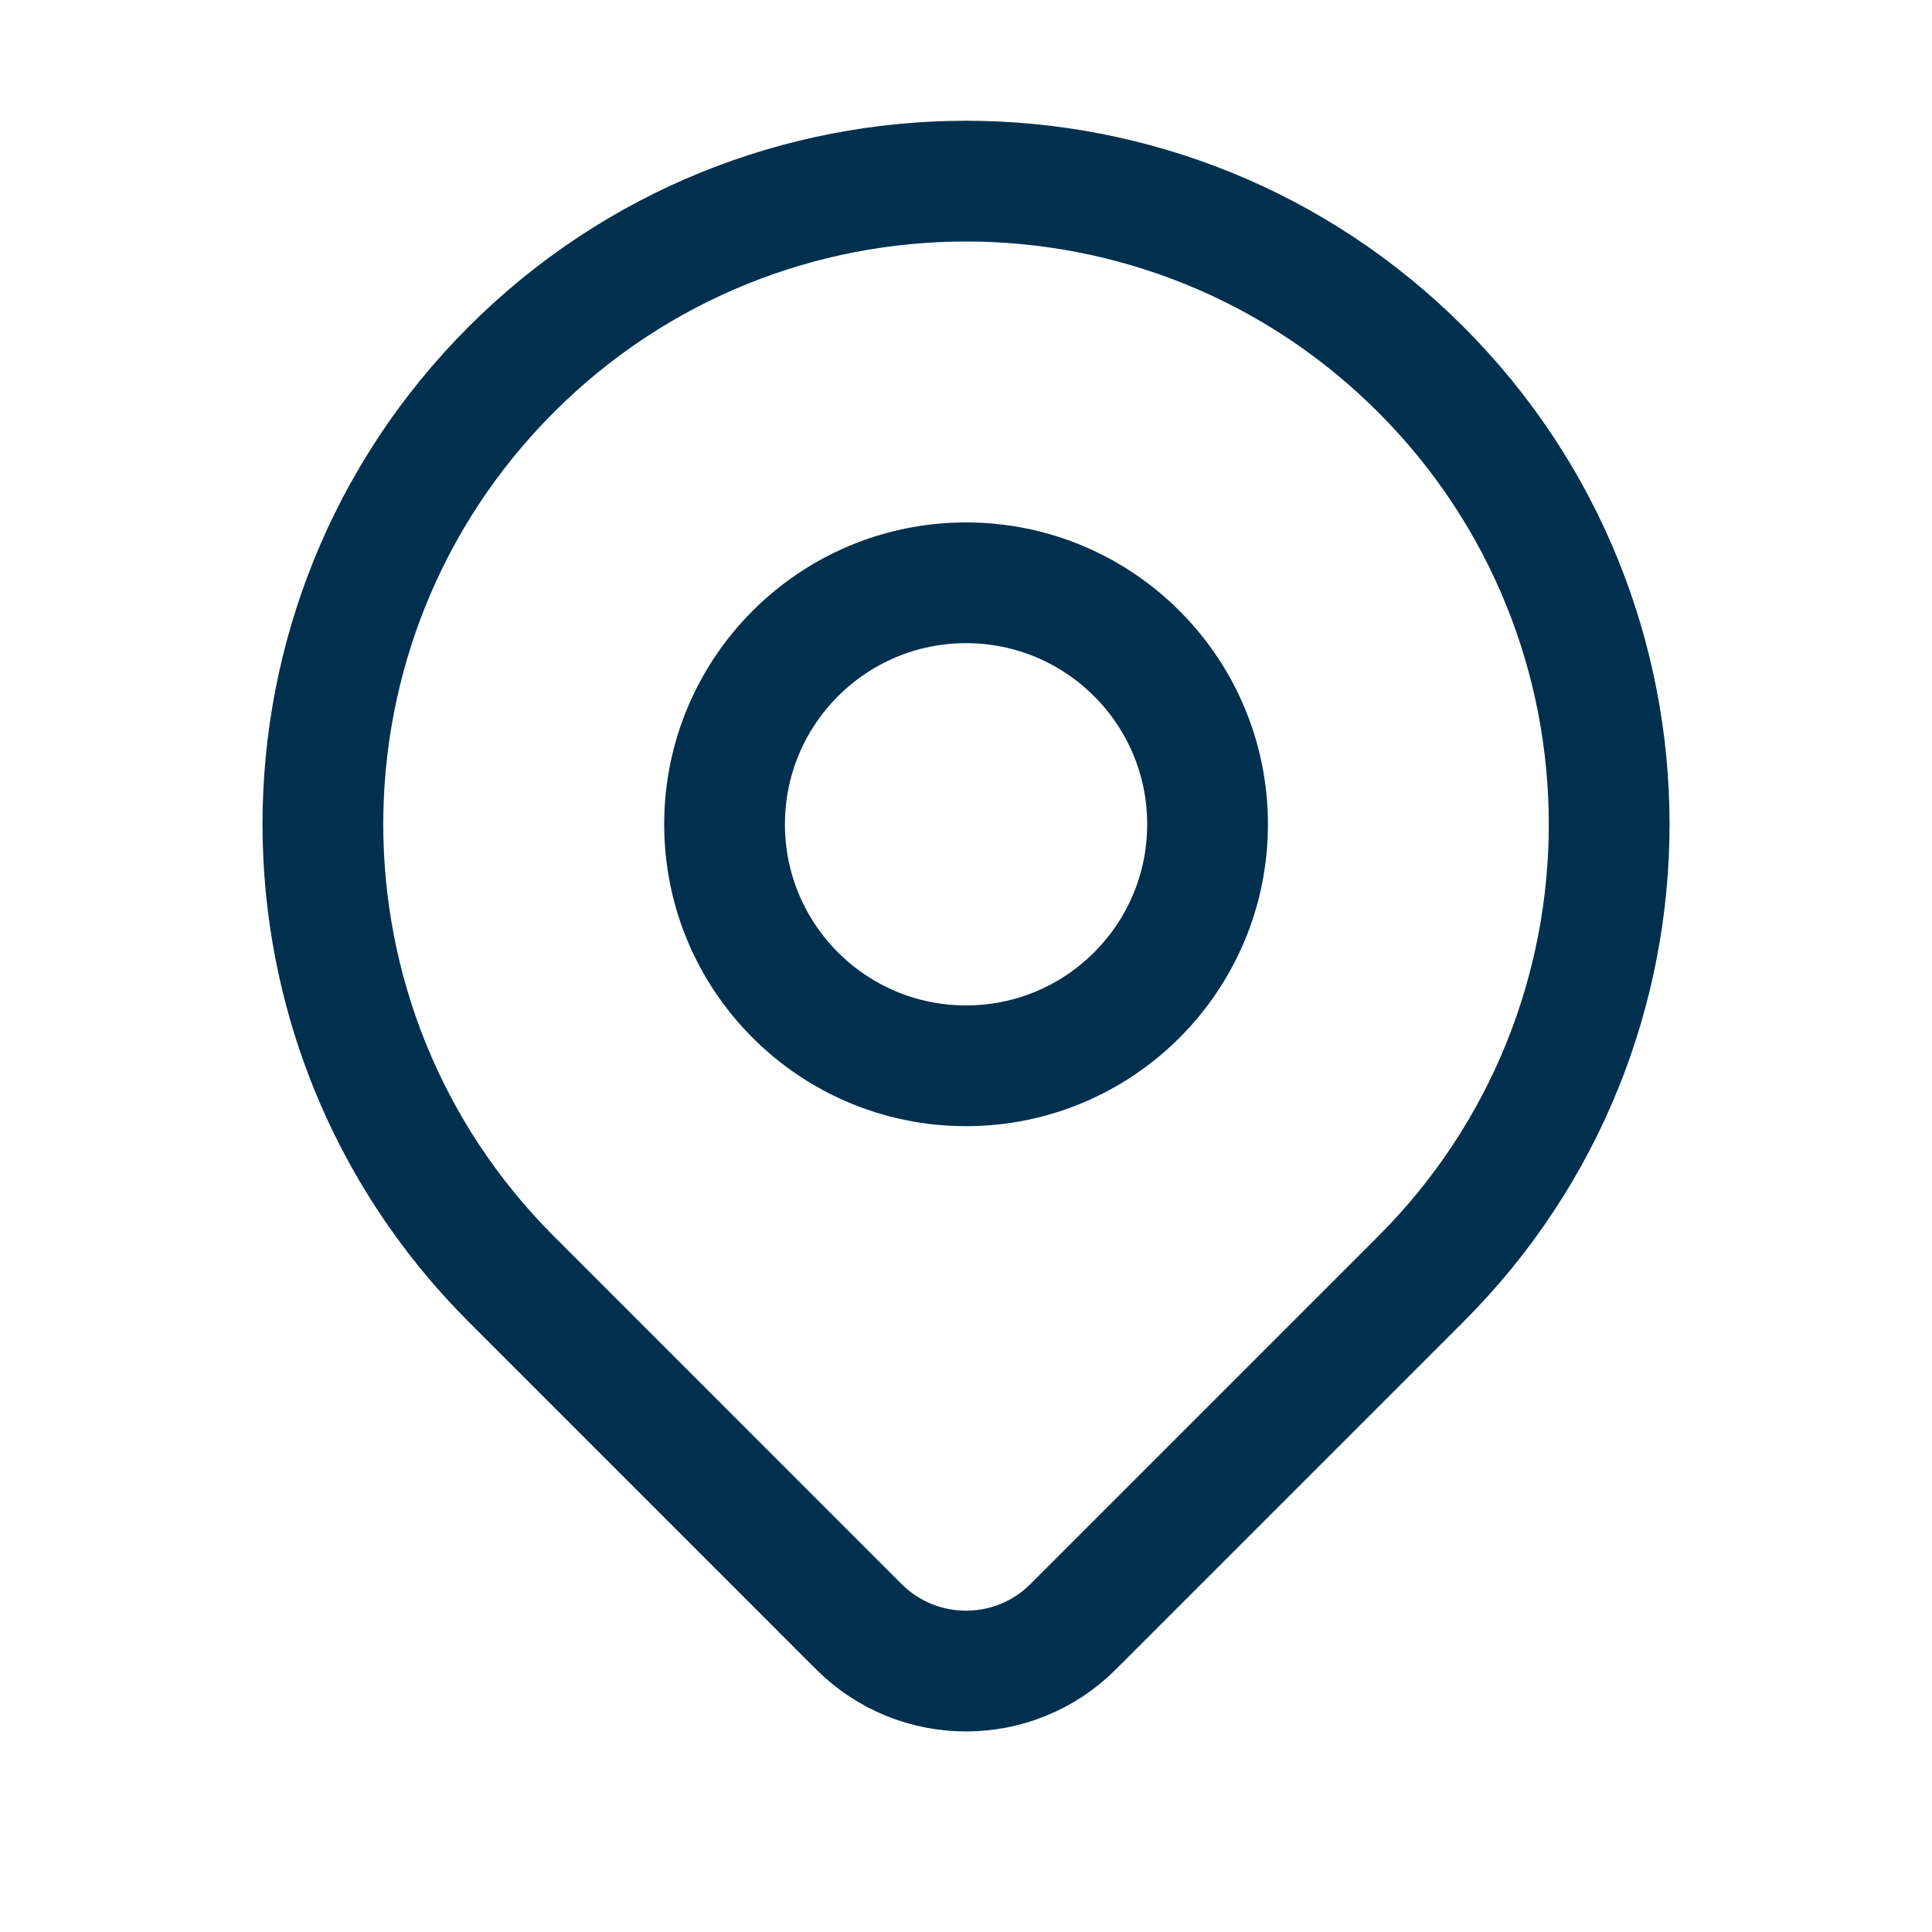
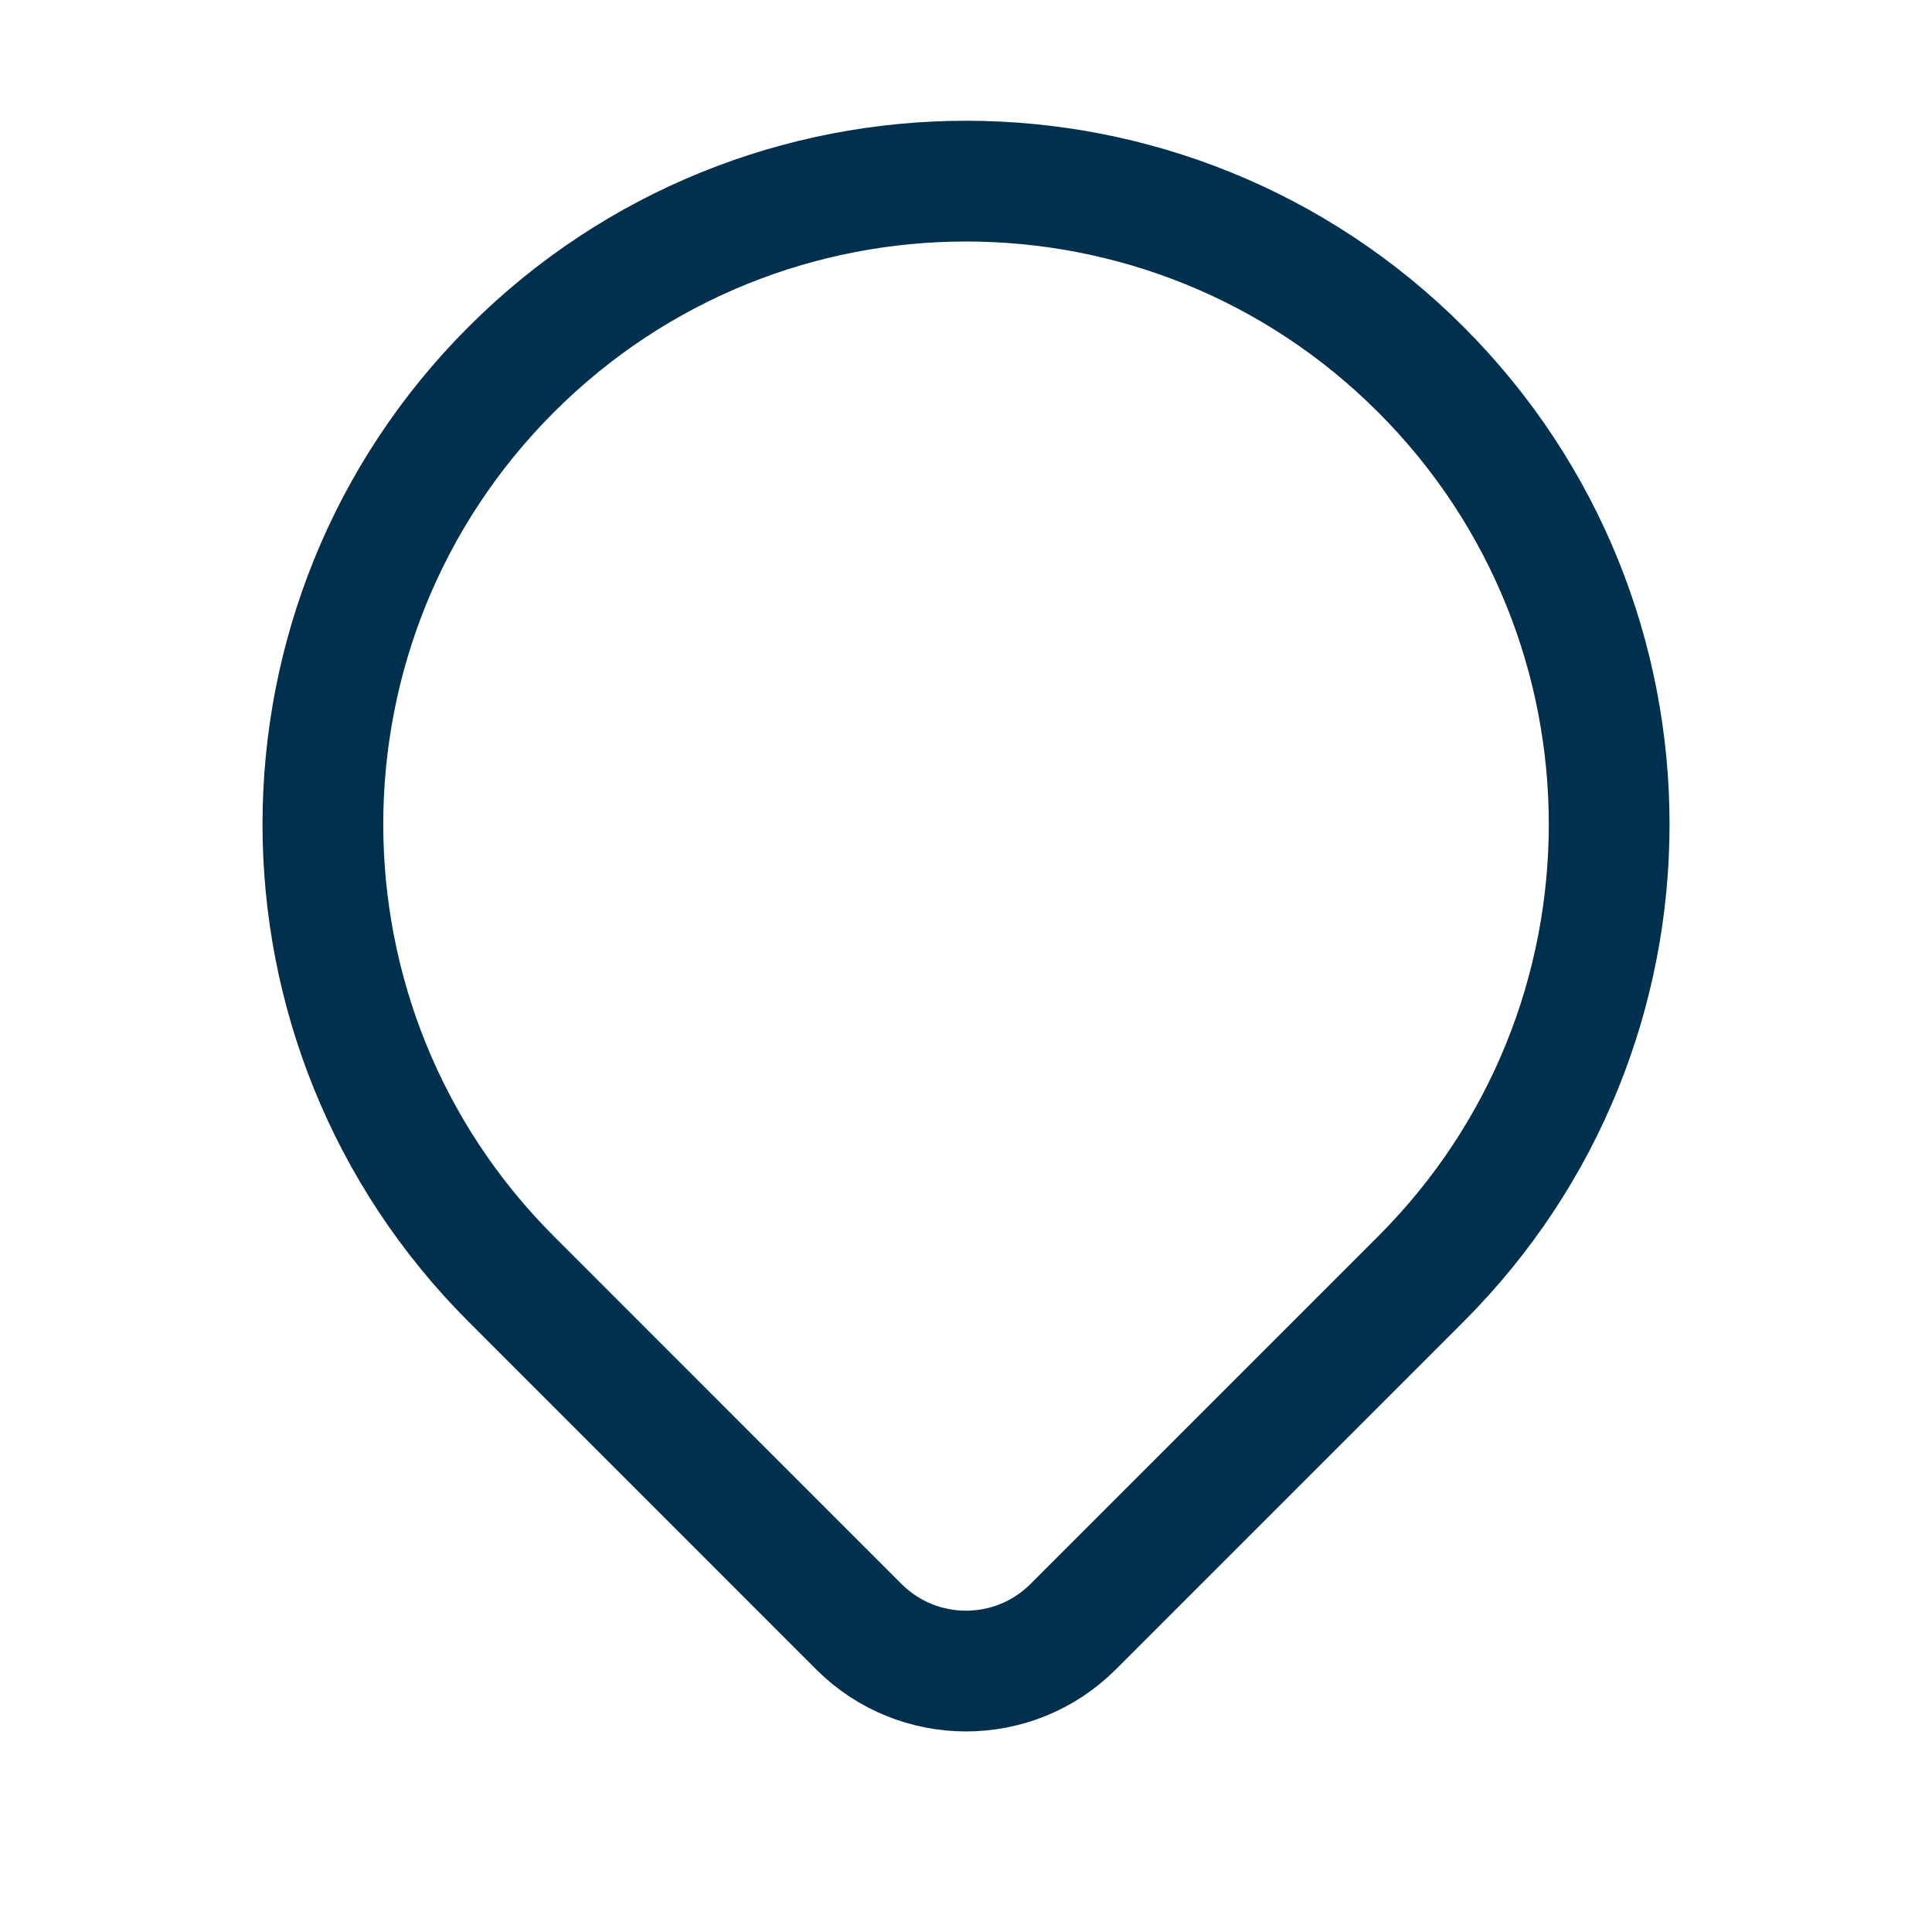
<svg xmlns="http://www.w3.org/2000/svg" width="32" height="32" viewBox="0 0 32 32" fill="none">
  <path fill-rule="evenodd" clip-rule="evenodd" d="M23.533 6.12C27.693 10.28 27.693 17.025 23.533 21.185L17.775 26.943C16.795 27.923 15.206 27.923 14.225 26.943L8.468 21.185C4.308 17.025 4.308 10.28 8.468 6.12C12.628 1.96 19.373 1.96 23.533 6.12Z" stroke="#00304E" stroke-width="2" stroke-linecap="round" stroke-linejoin="round" />
-   <path d="M20.001 13.653C20.001 15.862 18.21 17.653 16.001 17.653C13.792 17.653 12.001 15.862 12.001 13.653C12.001 11.444 13.792 9.653 16.001 9.653C18.21 9.653 20.001 11.444 20.001 13.653Z" stroke="#00304E" stroke-width="2" stroke-linecap="round" stroke-linejoin="round" />
</svg>